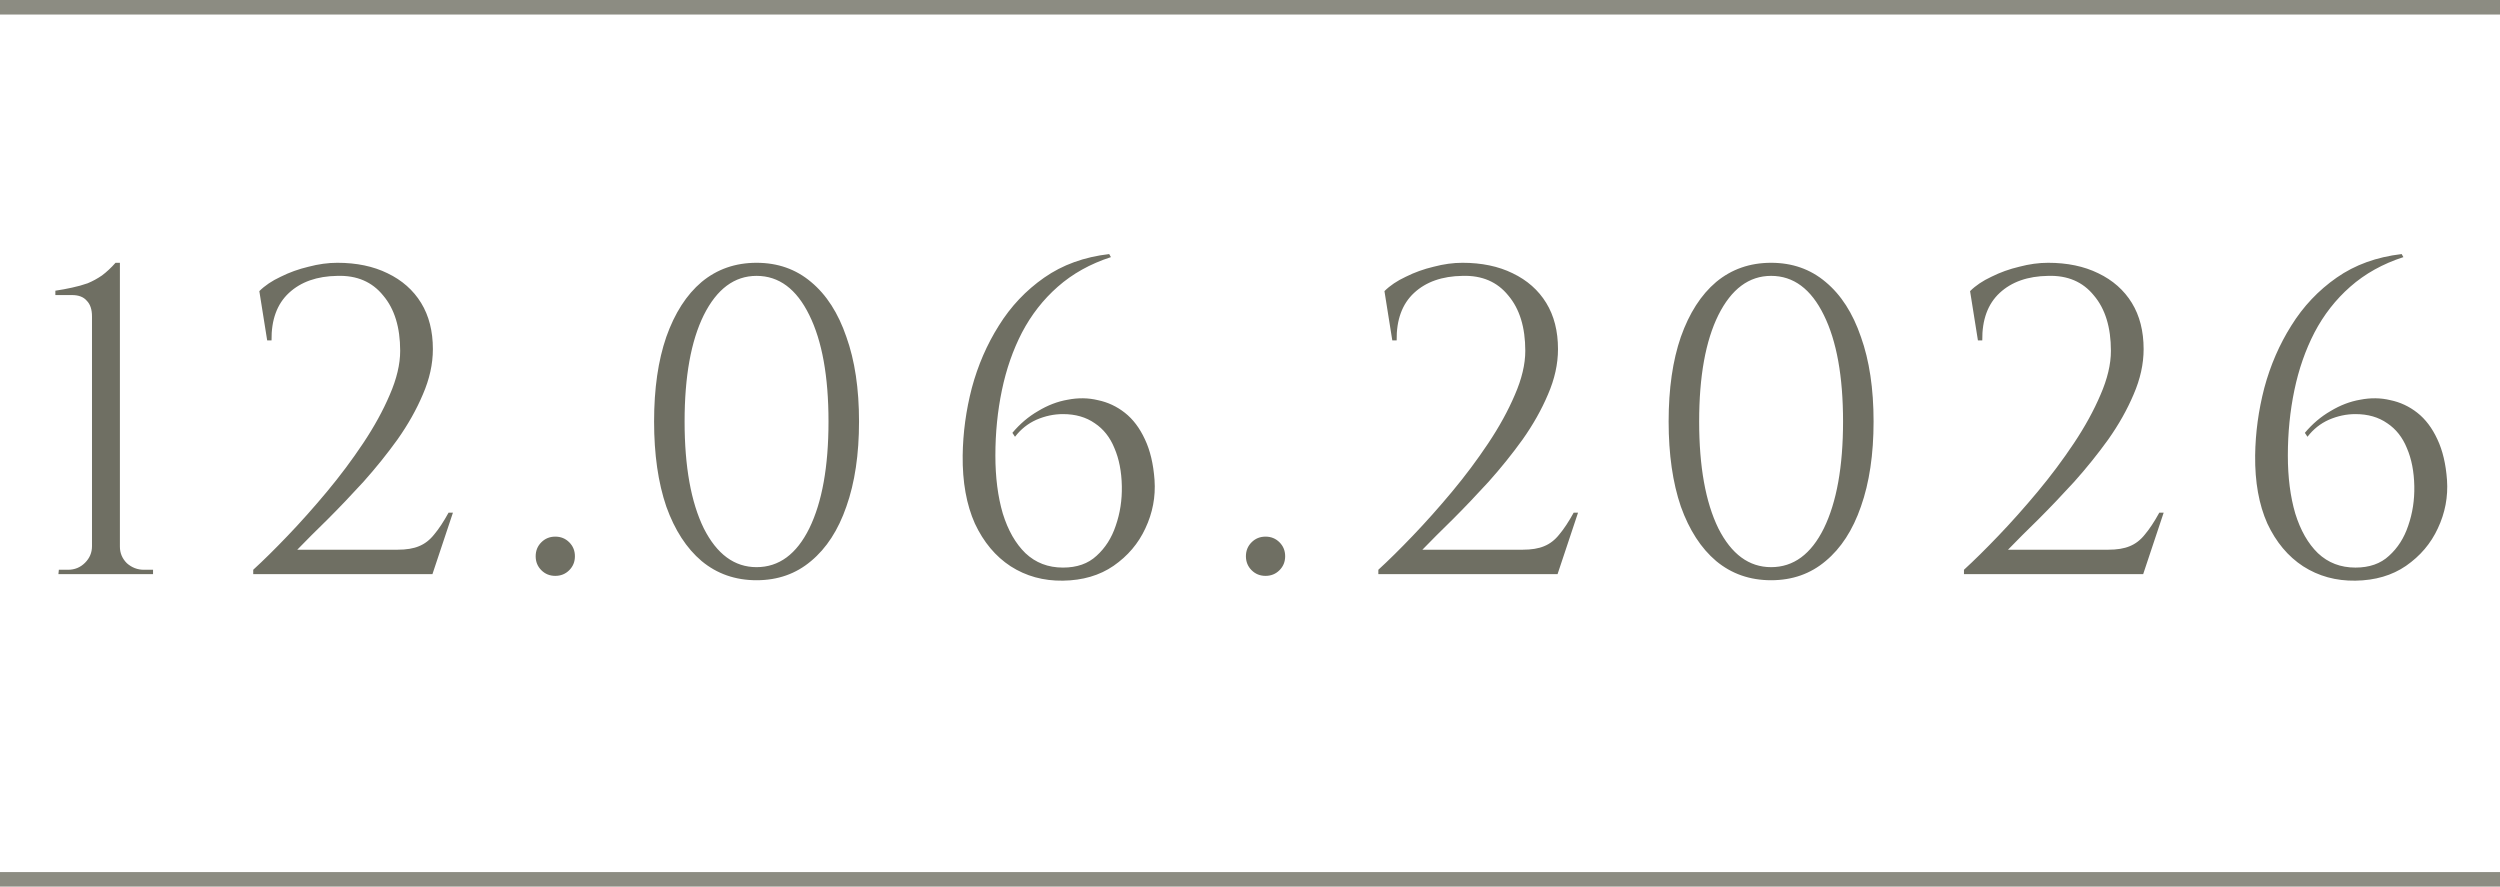
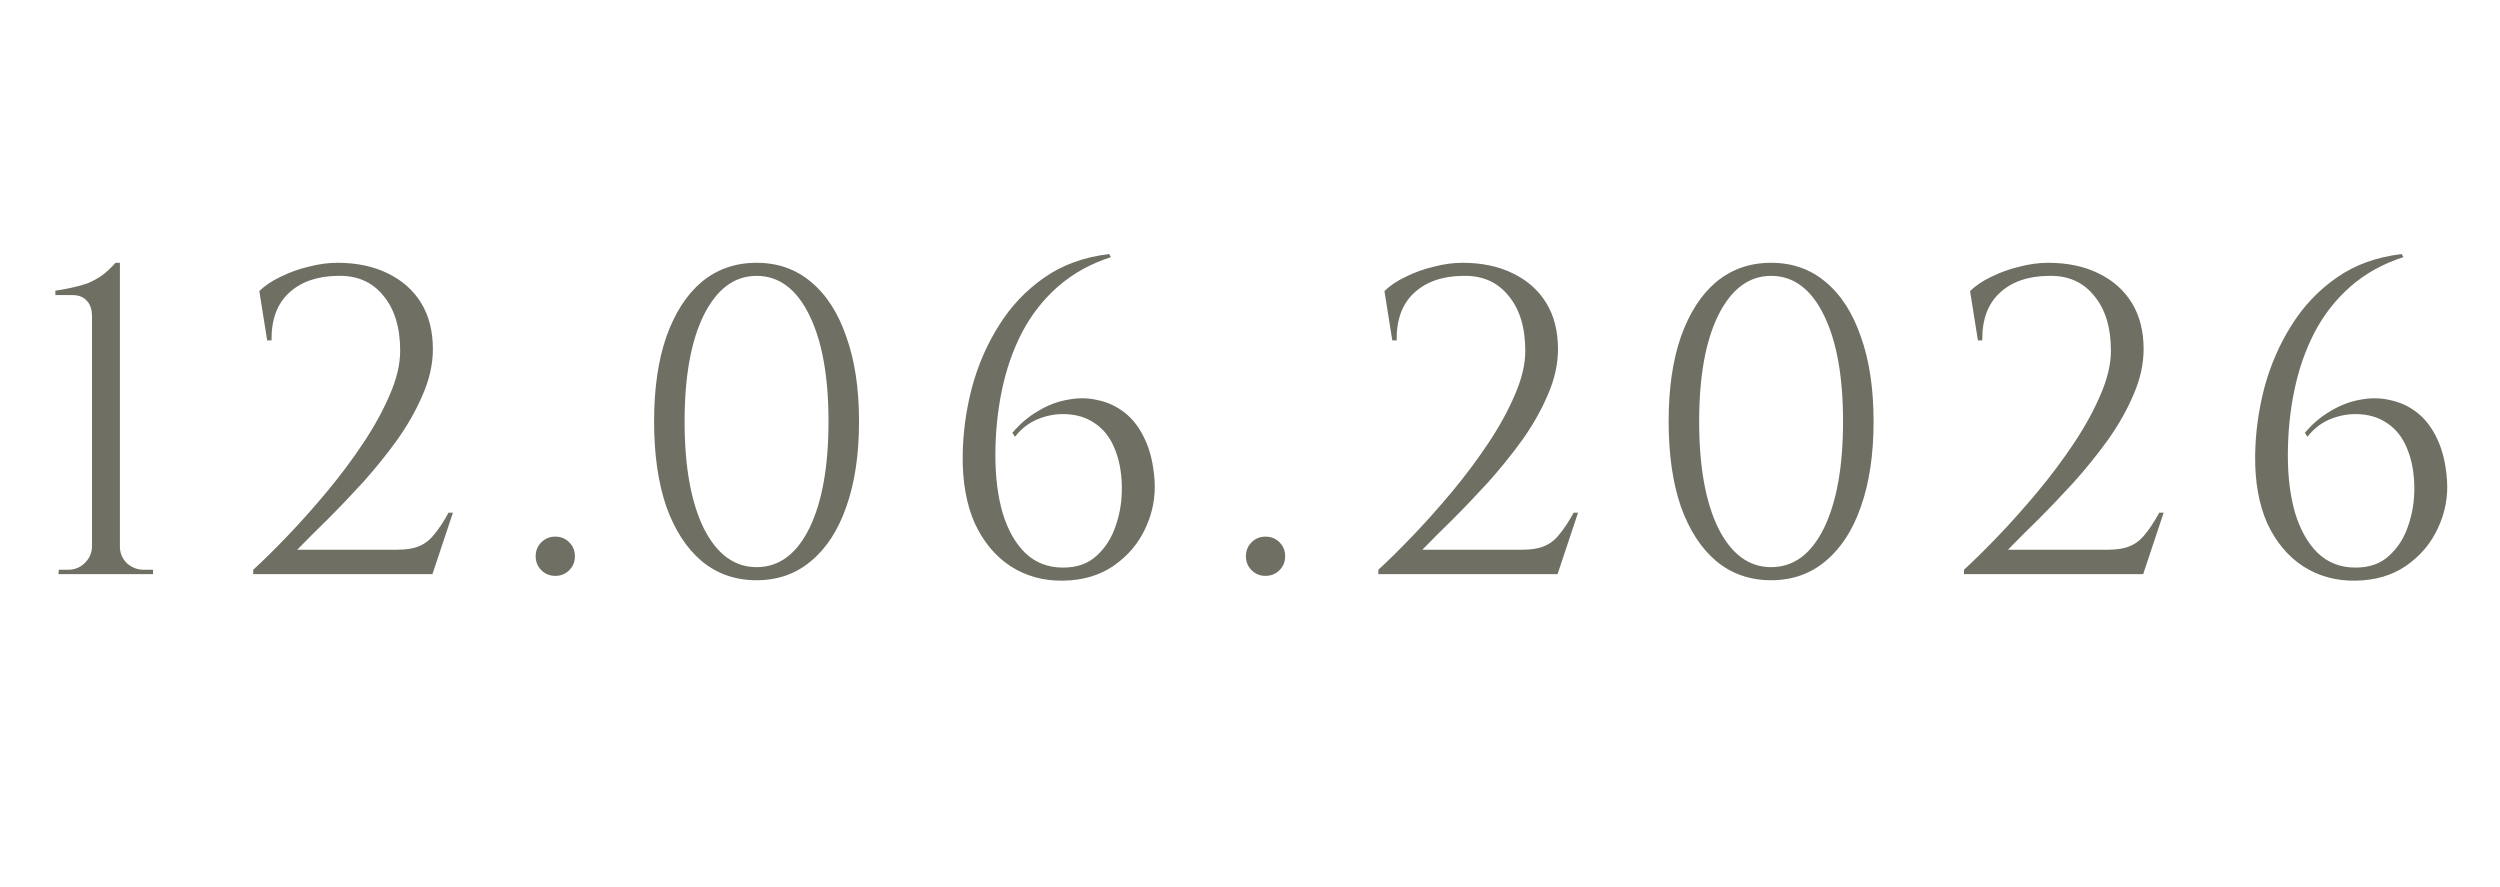
<svg xmlns="http://www.w3.org/2000/svg" width="172" height="61" viewBox="0 0 172 61" fill="none">
  <path d="M10.529 39.5H4.019L4.049 39.2H4.679C5.139 39.2 5.529 39.04 5.849 38.72C6.169 38.4 6.329 38.02 6.329 37.58V21.77C6.329 21.29 6.209 20.93 5.969 20.69C5.749 20.43 5.409 20.3 4.949 20.3H3.809V20C4.209 19.94 4.589 19.87 4.949 19.79C5.329 19.71 5.689 19.61 6.029 19.49C6.369 19.35 6.699 19.17 7.019 18.95C7.339 18.71 7.649 18.42 7.949 18.08H8.249V37.61C8.249 38.05 8.409 38.43 8.729 38.75C9.069 39.05 9.459 39.2 9.899 39.2H10.529V39.5ZM18.382 23.42L17.842 20.03C18.222 19.65 18.712 19.32 19.312 19.04C19.912 18.74 20.552 18.51 21.232 18.35C21.912 18.17 22.572 18.08 23.212 18.08C24.532 18.08 25.682 18.32 26.662 18.8C27.662 19.28 28.432 19.96 28.972 20.84C29.512 21.72 29.782 22.78 29.782 24.02C29.782 25.04 29.552 26.08 29.092 27.14C28.652 28.18 28.072 29.21 27.352 30.23C26.632 31.23 25.852 32.2 25.012 33.14C24.172 34.06 23.352 34.92 22.552 35.72C21.752 36.5 21.052 37.2 20.452 37.82H27.352C27.952 37.82 28.442 37.74 28.822 37.58C29.222 37.42 29.572 37.15 29.872 36.77C30.192 36.39 30.522 35.89 30.862 35.27H31.162L29.752 39.5H17.422V39.2C18.122 38.56 18.912 37.78 19.792 36.86C20.692 35.92 21.592 34.91 22.492 33.83C23.392 32.75 24.222 31.64 24.982 30.5C25.742 29.36 26.352 28.25 26.812 27.17C27.292 26.07 27.532 25.06 27.532 24.14C27.532 22.52 27.142 21.25 26.362 20.33C25.602 19.39 24.552 18.94 23.212 18.98C21.812 19 20.702 19.39 19.882 20.15C19.062 20.91 18.662 22 18.682 23.42H18.382ZM38.204 39.62C37.824 39.62 37.504 39.49 37.244 39.23C36.984 38.97 36.854 38.65 36.854 38.27C36.854 37.89 36.984 37.57 37.244 37.31C37.504 37.05 37.824 36.92 38.204 36.92C38.584 36.92 38.904 37.05 39.164 37.31C39.424 37.57 39.554 37.89 39.554 38.27C39.554 38.65 39.424 38.97 39.164 39.23C38.904 39.49 38.584 39.62 38.204 39.62ZM52.051 18.08C53.511 18.08 54.761 18.52 55.801 19.4C56.861 20.28 57.671 21.54 58.231 23.18C58.811 24.8 59.101 26.74 59.101 29C59.101 31.26 58.811 33.21 58.231 34.85C57.671 36.47 56.861 37.72 55.801 38.6C54.761 39.48 53.511 39.92 52.051 39.92C50.591 39.92 49.331 39.48 48.271 38.6C47.231 37.72 46.421 36.47 45.841 34.85C45.281 33.21 45.001 31.26 45.001 29C45.001 26.74 45.281 24.8 45.841 23.18C46.421 21.54 47.231 20.28 48.271 19.4C49.331 18.52 50.591 18.08 52.051 18.08ZM52.051 18.98C50.531 18.98 49.321 19.88 48.42 21.68C47.541 23.46 47.1 25.9 47.1 29C47.1 32.1 47.541 34.55 48.42 36.35C49.321 38.13 50.531 39.02 52.051 39.02C53.591 39.02 54.801 38.13 55.681 36.35C56.561 34.55 57.001 32.1 57.001 29C57.001 25.9 56.561 23.46 55.681 21.68C54.801 19.88 53.591 18.98 52.051 18.98ZM76.312 17.48L76.432 17.69C75.012 18.15 73.792 18.83 72.772 19.73C71.772 20.61 70.952 21.66 70.312 22.88C69.692 24.08 69.232 25.4 68.932 26.84C68.632 28.28 68.482 29.78 68.482 31.34C68.482 32.84 68.652 34.17 68.992 35.33C69.352 36.49 69.872 37.4 70.552 38.06C71.252 38.72 72.112 39.05 73.132 39.05C74.092 39.05 74.862 38.78 75.442 38.24C76.042 37.7 76.482 37.01 76.762 36.17C77.062 35.31 77.202 34.4 77.182 33.44C77.162 32.44 76.992 31.57 76.672 30.83C76.372 30.09 75.922 29.52 75.322 29.12C74.722 28.7 73.992 28.49 73.132 28.49C72.512 28.49 71.902 28.62 71.302 28.88C70.722 29.14 70.232 29.53 69.832 30.05L69.652 29.78C70.172 29.16 70.762 28.66 71.422 28.28C72.082 27.88 72.762 27.62 73.462 27.5C74.182 27.36 74.872 27.37 75.532 27.53C76.212 27.67 76.832 27.96 77.392 28.4C77.952 28.84 78.412 29.45 78.772 30.23C79.132 30.99 79.352 31.92 79.432 33.02C79.512 34.18 79.302 35.29 78.802 36.35C78.322 37.39 77.592 38.25 76.612 38.93C75.652 39.59 74.492 39.93 73.132 39.95C71.792 39.97 70.592 39.64 69.532 38.96C68.492 38.28 67.672 37.3 67.072 36.02C66.492 34.72 66.212 33.16 66.232 31.34C66.252 29.78 66.462 28.23 66.862 26.69C67.282 25.13 67.902 23.7 68.722 22.4C69.542 21.08 70.582 19.98 71.842 19.1C73.102 18.22 74.592 17.68 76.312 17.48ZM87.069 39.62C86.689 39.62 86.369 39.49 86.109 39.23C85.849 38.97 85.719 38.65 85.719 38.27C85.719 37.89 85.849 37.57 86.109 37.31C86.369 37.05 86.689 36.92 87.069 36.92C87.449 36.92 87.769 37.05 88.029 37.31C88.289 37.57 88.419 37.89 88.419 38.27C88.419 38.65 88.289 38.97 88.029 39.23C87.769 39.49 87.449 39.62 87.069 39.62ZM95.79 23.42L95.25 20.03C95.63 19.65 96.12 19.32 96.72 19.04C97.32 18.74 97.96 18.51 98.64 18.35C99.32 18.17 99.98 18.08 100.62 18.08C101.94 18.08 103.09 18.32 104.07 18.8C105.07 19.28 105.84 19.96 106.38 20.84C106.92 21.72 107.19 22.78 107.19 24.02C107.19 25.04 106.96 26.08 106.5 27.14C106.06 28.18 105.48 29.21 104.76 30.23C104.04 31.23 103.26 32.2 102.42 33.14C101.58 34.06 100.76 34.92 99.96 35.72C99.16 36.5 98.46 37.2 97.86 37.82H104.76C105.36 37.82 105.85 37.74 106.23 37.58C106.63 37.42 106.98 37.15 107.28 36.77C107.6 36.39 107.93 35.89 108.27 35.27H108.57L107.16 39.5H94.83V39.2C95.53 38.56 96.32 37.78 97.2 36.86C98.1 35.92 99 34.91 99.9 33.83C100.8 32.75 101.63 31.64 102.39 30.5C103.15 29.36 103.76 28.25 104.22 27.17C104.7 26.07 104.94 25.06 104.94 24.14C104.94 22.52 104.55 21.25 103.77 20.33C103.01 19.39 101.96 18.94 100.62 18.98C99.22 19 98.11 19.39 97.29 20.15C96.47 20.91 96.07 22 96.09 23.42H95.79ZM121.852 18.08C123.312 18.08 124.562 18.52 125.602 19.4C126.662 20.28 127.472 21.54 128.032 23.18C128.612 24.8 128.902 26.74 128.902 29C128.902 31.26 128.612 33.21 128.032 34.85C127.472 36.47 126.662 37.72 125.602 38.6C124.562 39.48 123.312 39.92 121.852 39.92C120.392 39.92 119.132 39.48 118.072 38.6C117.032 37.72 116.222 36.47 115.642 34.85C115.082 33.21 114.802 31.26 114.802 29C114.802 26.74 115.082 24.8 115.642 23.18C116.222 21.54 117.032 20.28 118.072 19.4C119.132 18.52 120.392 18.08 121.852 18.08ZM121.852 18.98C120.332 18.98 119.122 19.88 118.222 21.68C117.342 23.46 116.902 25.9 116.902 29C116.902 32.1 117.342 34.55 118.222 36.35C119.122 38.13 120.332 39.02 121.852 39.02C123.392 39.02 124.602 38.13 125.482 36.35C126.362 34.55 126.802 32.1 126.802 29C126.802 25.9 126.362 23.46 125.482 21.68C124.602 19.88 123.392 18.98 121.852 18.98ZM136.081 23.42L135.541 20.03C135.921 19.65 136.411 19.32 137.011 19.04C137.611 18.74 138.251 18.51 138.931 18.35C139.611 18.17 140.271 18.08 140.911 18.08C142.231 18.08 143.381 18.32 144.361 18.8C145.361 19.28 146.131 19.96 146.671 20.84C147.211 21.72 147.481 22.78 147.481 24.02C147.481 25.04 147.251 26.08 146.791 27.14C146.351 28.18 145.771 29.21 145.051 30.23C144.331 31.23 143.551 32.2 142.711 33.14C141.871 34.06 141.051 34.92 140.251 35.72C139.451 36.5 138.751 37.2 138.151 37.82H145.051C145.651 37.82 146.141 37.74 146.521 37.58C146.921 37.42 147.271 37.15 147.571 36.77C147.891 36.39 148.221 35.89 148.561 35.27H148.861L147.451 39.5H135.121V39.2C135.821 38.56 136.611 37.78 137.491 36.86C138.391 35.92 139.291 34.91 140.191 33.83C141.091 32.75 141.921 31.64 142.681 30.5C143.441 29.36 144.051 28.25 144.511 27.17C144.991 26.07 145.231 25.06 145.231 24.14C145.231 22.52 144.841 21.25 144.061 20.33C143.301 19.39 142.251 18.94 140.911 18.98C139.511 19 138.401 19.39 137.581 20.15C136.761 20.91 136.361 22 136.381 23.42H136.081ZM165.234 17.48L165.354 17.69C163.934 18.15 162.714 18.83 161.694 19.73C160.694 20.61 159.874 21.66 159.234 22.88C158.614 24.08 158.154 25.4 157.854 26.84C157.554 28.28 157.404 29.78 157.404 31.34C157.404 32.84 157.574 34.17 157.914 35.33C158.274 36.49 158.794 37.4 159.474 38.06C160.174 38.72 161.034 39.05 162.054 39.05C163.014 39.05 163.784 38.78 164.364 38.24C164.964 37.7 165.404 37.01 165.684 36.17C165.984 35.31 166.124 34.4 166.104 33.44C166.084 32.44 165.914 31.57 165.594 30.83C165.294 30.09 164.844 29.52 164.244 29.12C163.644 28.7 162.914 28.49 162.054 28.49C161.434 28.49 160.824 28.62 160.224 28.88C159.644 29.14 159.154 29.53 158.754 30.05L158.574 29.78C159.094 29.16 159.684 28.66 160.344 28.28C161.004 27.88 161.684 27.62 162.384 27.5C163.104 27.36 163.794 27.37 164.454 27.53C165.134 27.67 165.754 27.96 166.314 28.4C166.874 28.84 167.334 29.45 167.694 30.23C168.054 30.99 168.274 31.92 168.354 33.02C168.434 34.18 168.224 35.29 167.724 36.35C167.244 37.39 166.514 38.25 165.534 38.93C164.574 39.59 163.414 39.93 162.054 39.95C160.714 39.97 159.514 39.64 158.454 38.96C157.414 38.28 156.594 37.3 155.994 36.02C155.414 34.72 155.134 33.16 155.154 31.34C155.174 29.78 155.384 28.23 155.784 26.69C156.204 25.13 156.824 23.7 157.644 22.4C158.464 21.08 159.504 19.98 160.764 19.1C162.024 18.22 163.514 17.68 165.234 17.48Z" fill="#6F6F63" />
-   <path d="M0 0.5H172" stroke="#6F6F63" stroke-opacity="0.8" />
-   <path d="M0 60.5H172" stroke="#6F6F63" stroke-opacity="0.8" />
</svg>